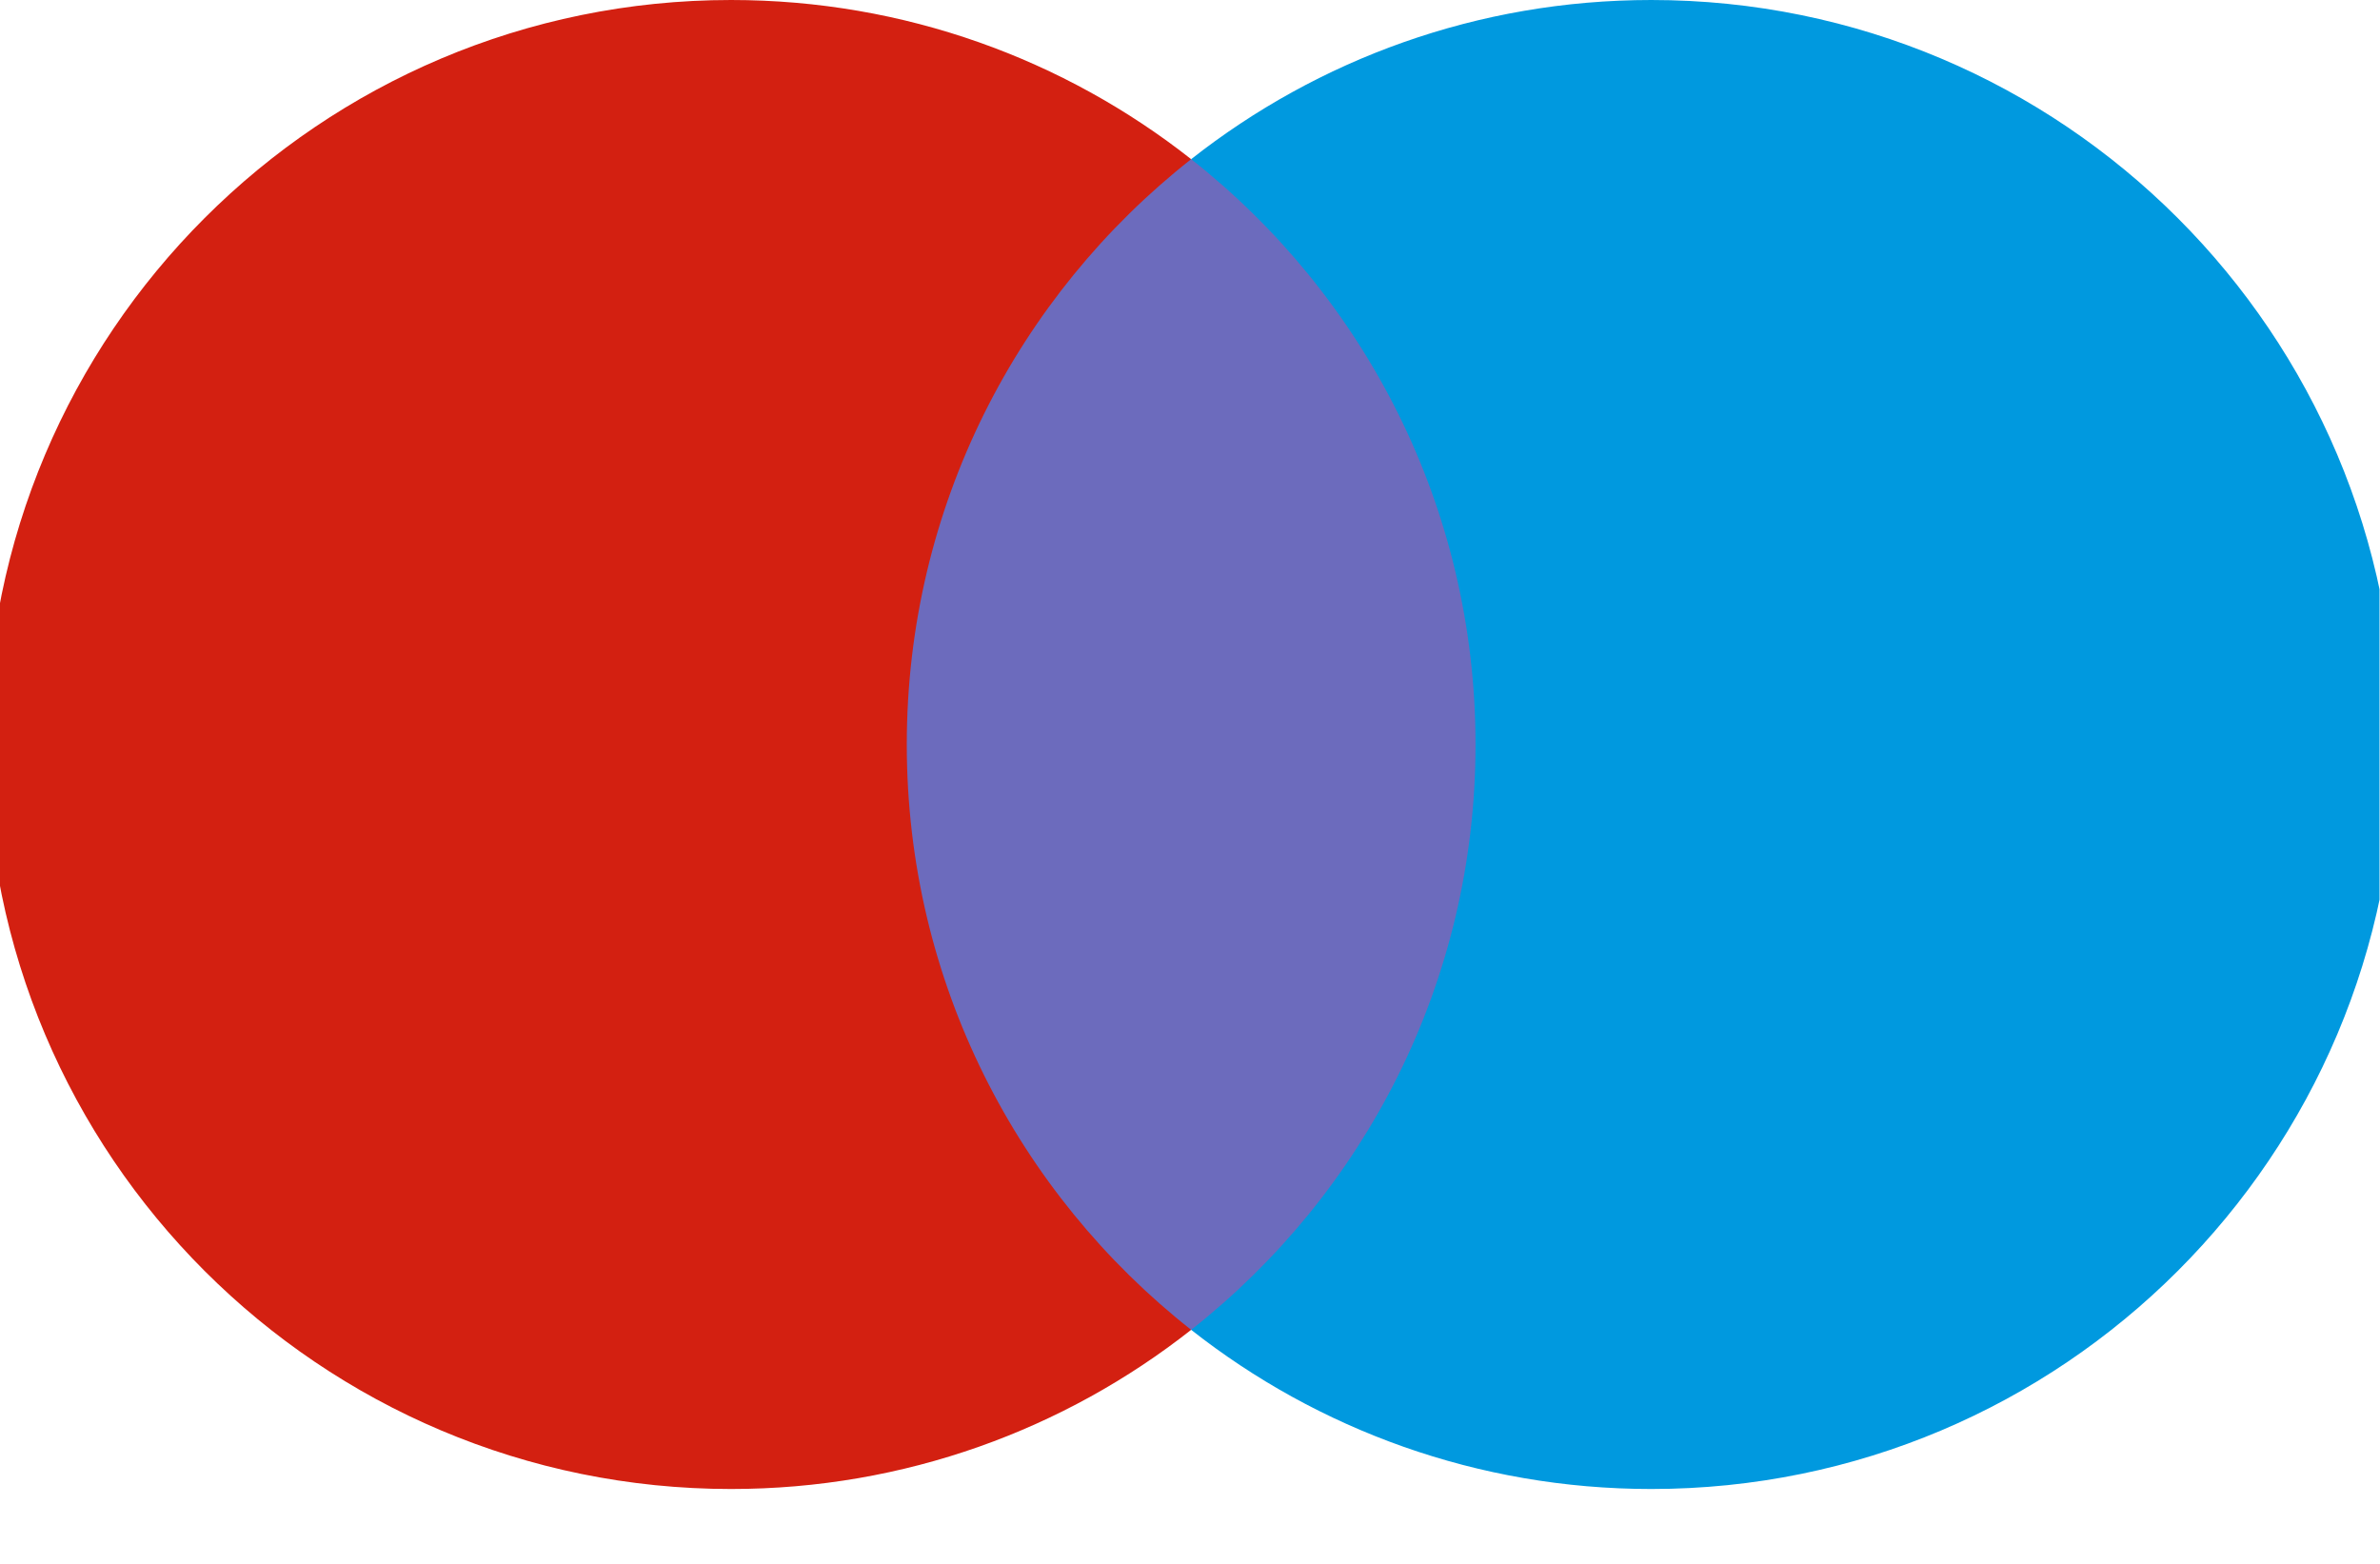
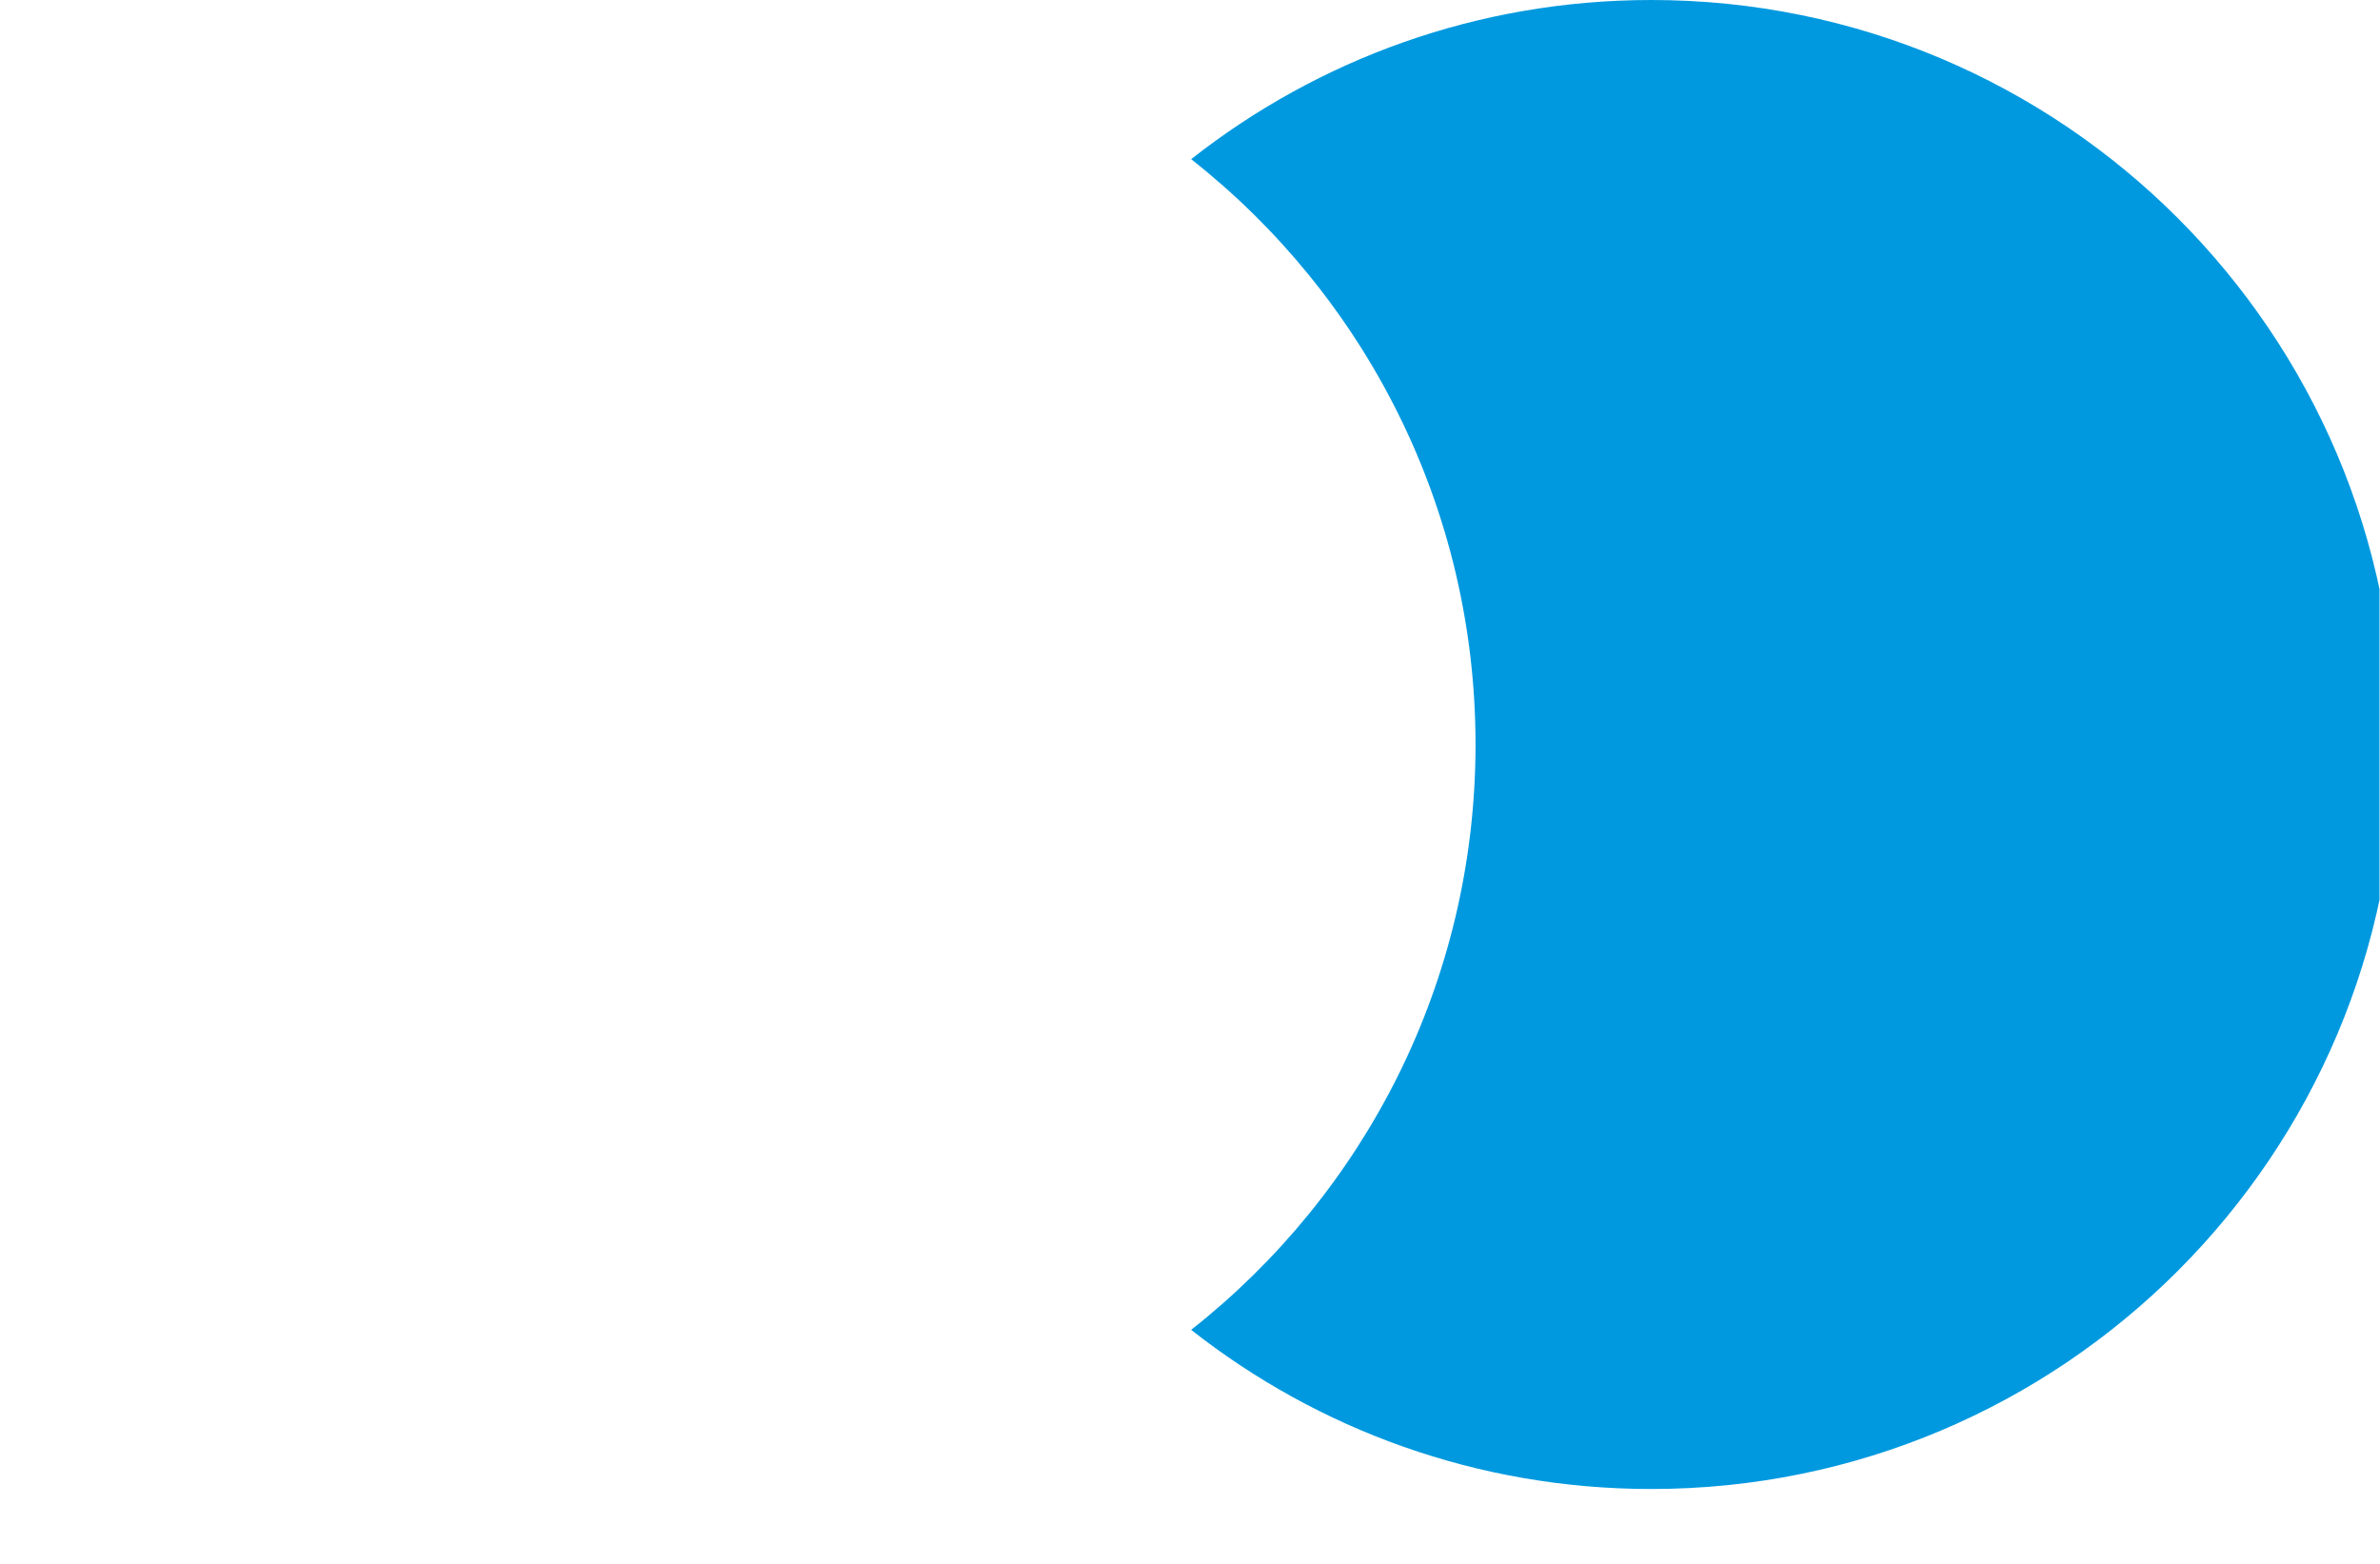
<svg xmlns="http://www.w3.org/2000/svg" width="35" height="23" viewBox="0 0 35 23" fill="none">
  <g clip-path="url(#clip0_1_68)">
-     <path d="M22.307 19.558H12.727V2.341H22.307V19.558Z" fill="#6C6BBD" />
-     <path d="M13.335 10.95C13.335 7.457 14.97 4.346 17.517 2.341C15.655 0.875 13.304 0 10.751 0C4.704 0 -0.198 4.902 -0.198 10.95C-0.198 16.997 4.704 21.899 10.751 21.899C13.305 21.899 15.655 21.024 17.517 19.558C14.97 17.553 13.335 14.442 13.335 10.95Z" fill="#D32011" />
    <path d="M35.232 10.95C35.232 16.997 30.331 21.899 24.284 21.899C21.73 21.899 19.38 21.024 17.517 19.558C20.064 17.553 21.699 14.442 21.699 10.95C21.699 7.457 20.064 4.346 17.517 2.341C19.38 0.875 21.73 0 24.284 0C30.331 0 35.232 4.902 35.232 10.95Z" fill="#0099DF" />
  </g>
  <defs>
    <clipPath id="clip0_1_68">
      <rect width="35" height="22.377" fill="white" transform="translate(-0.007)" />
    </clipPath>
  </defs>
</svg>